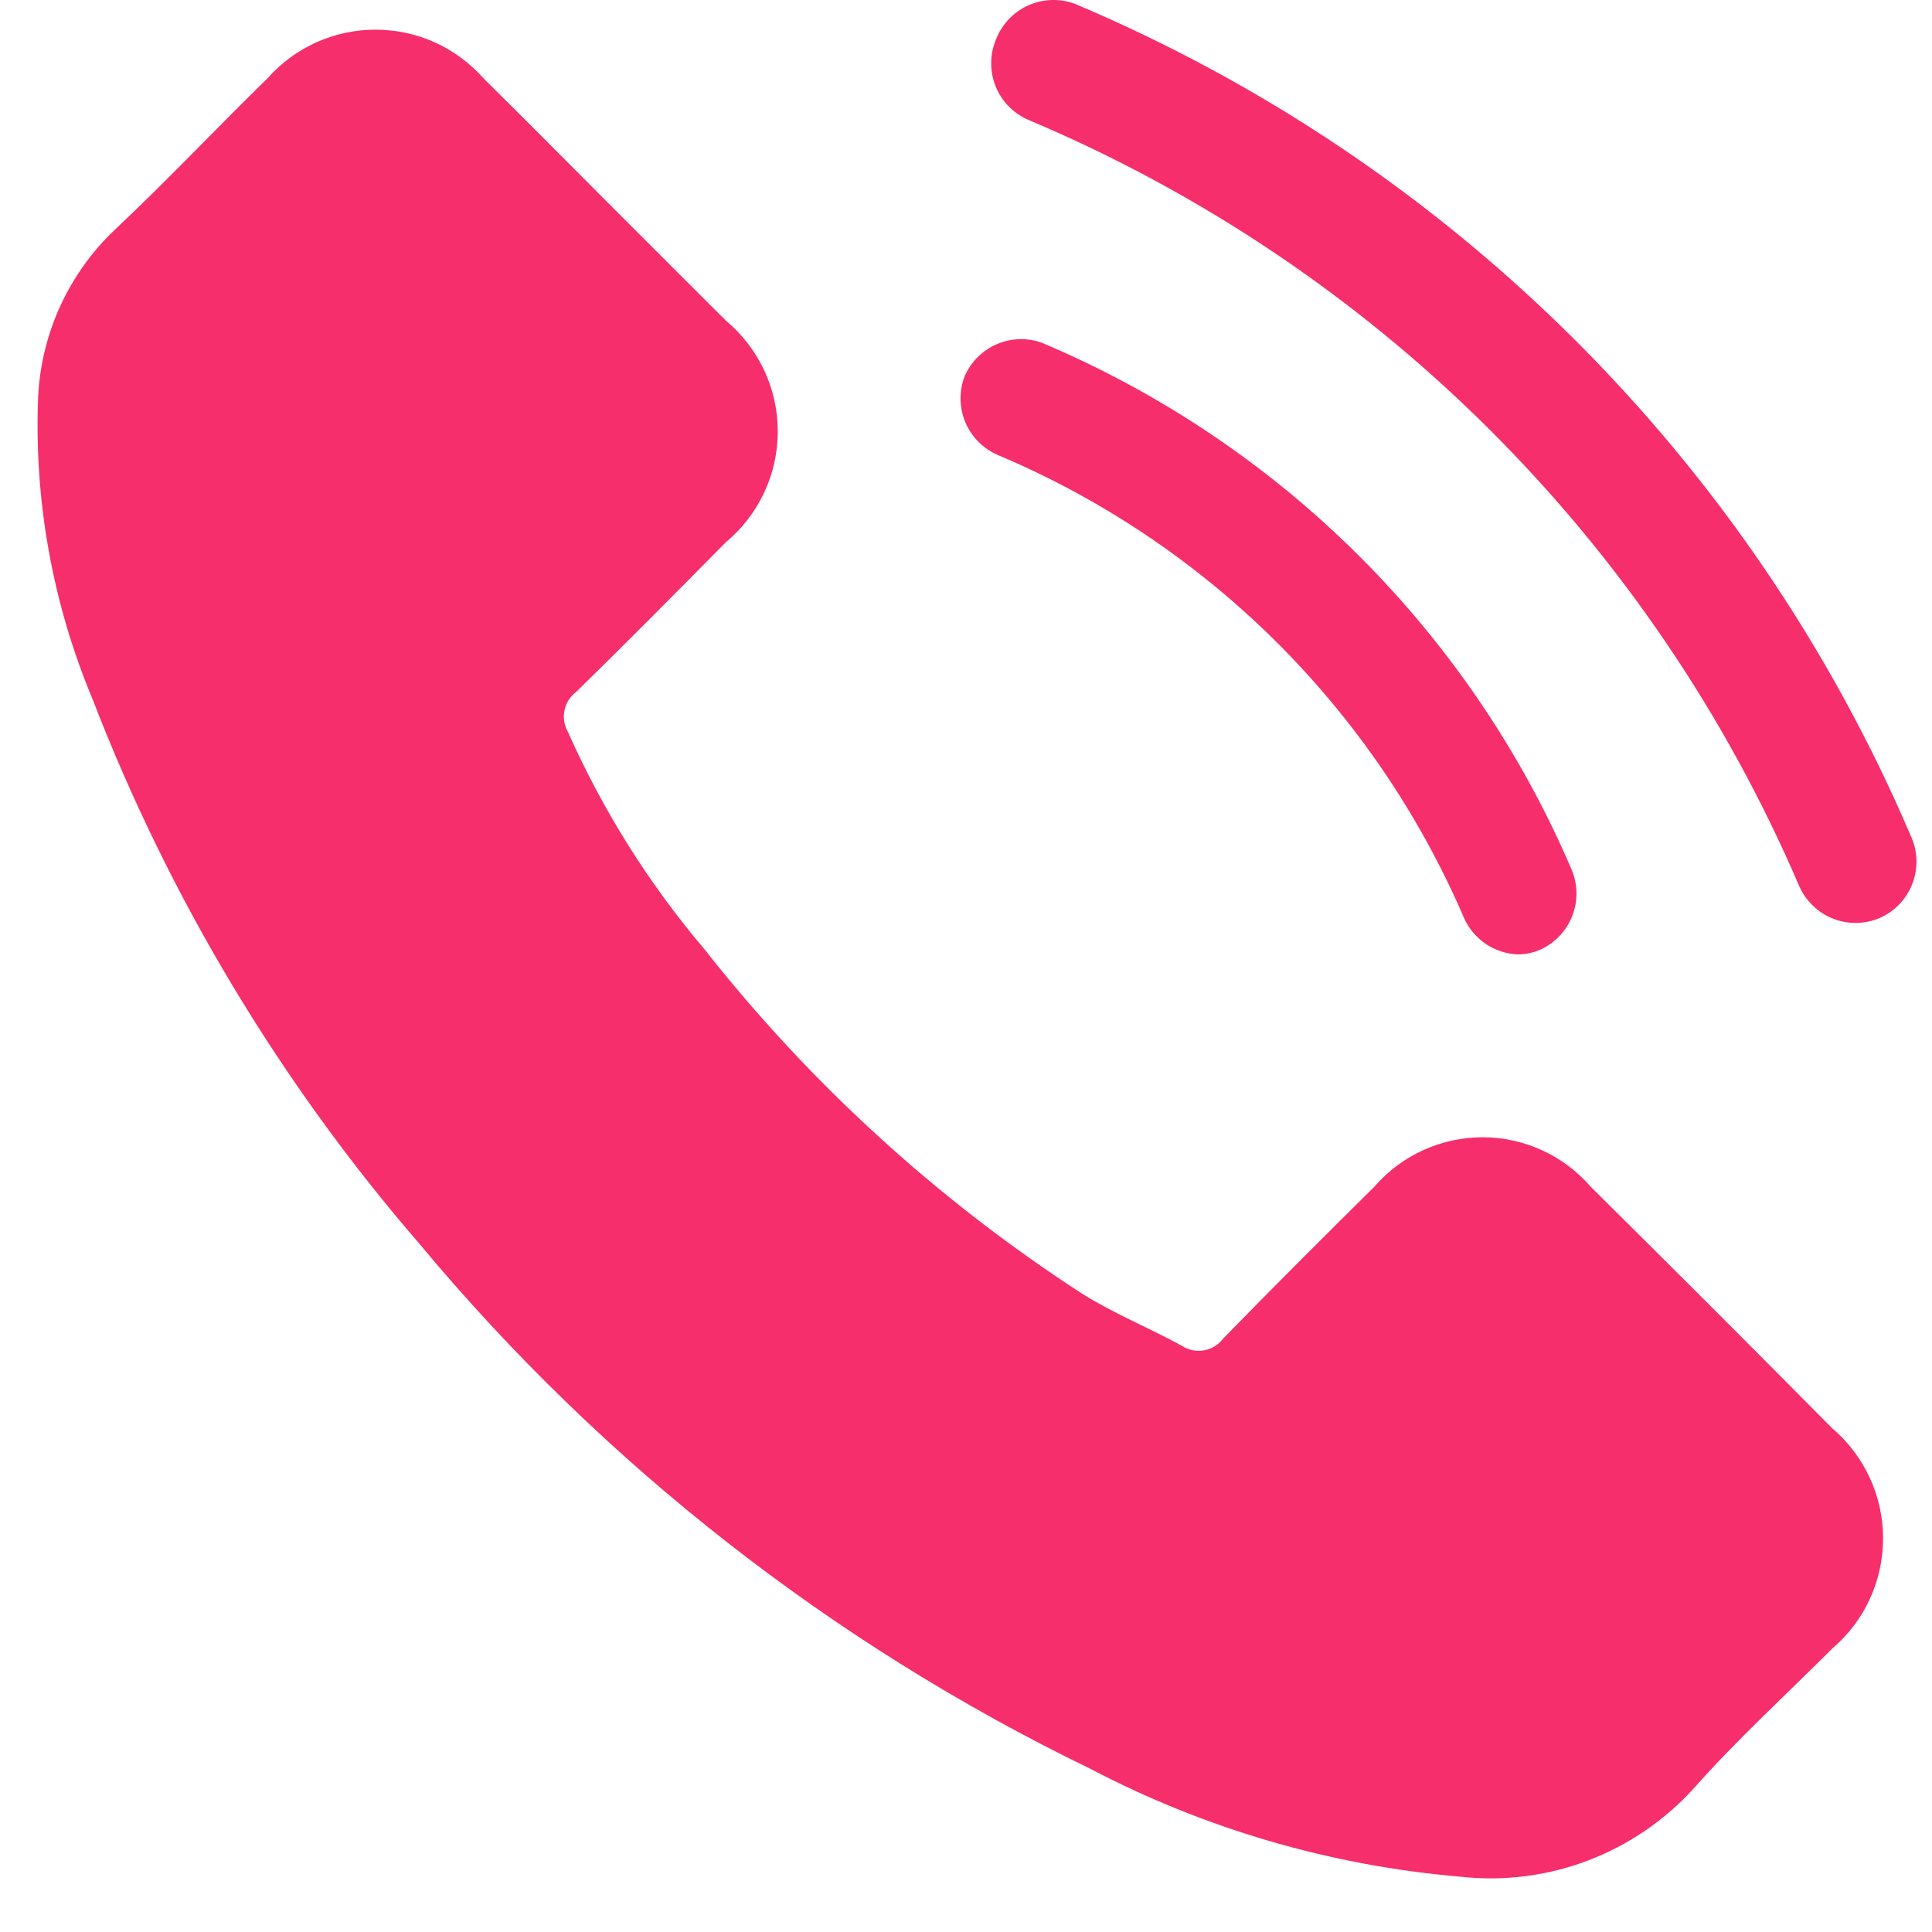
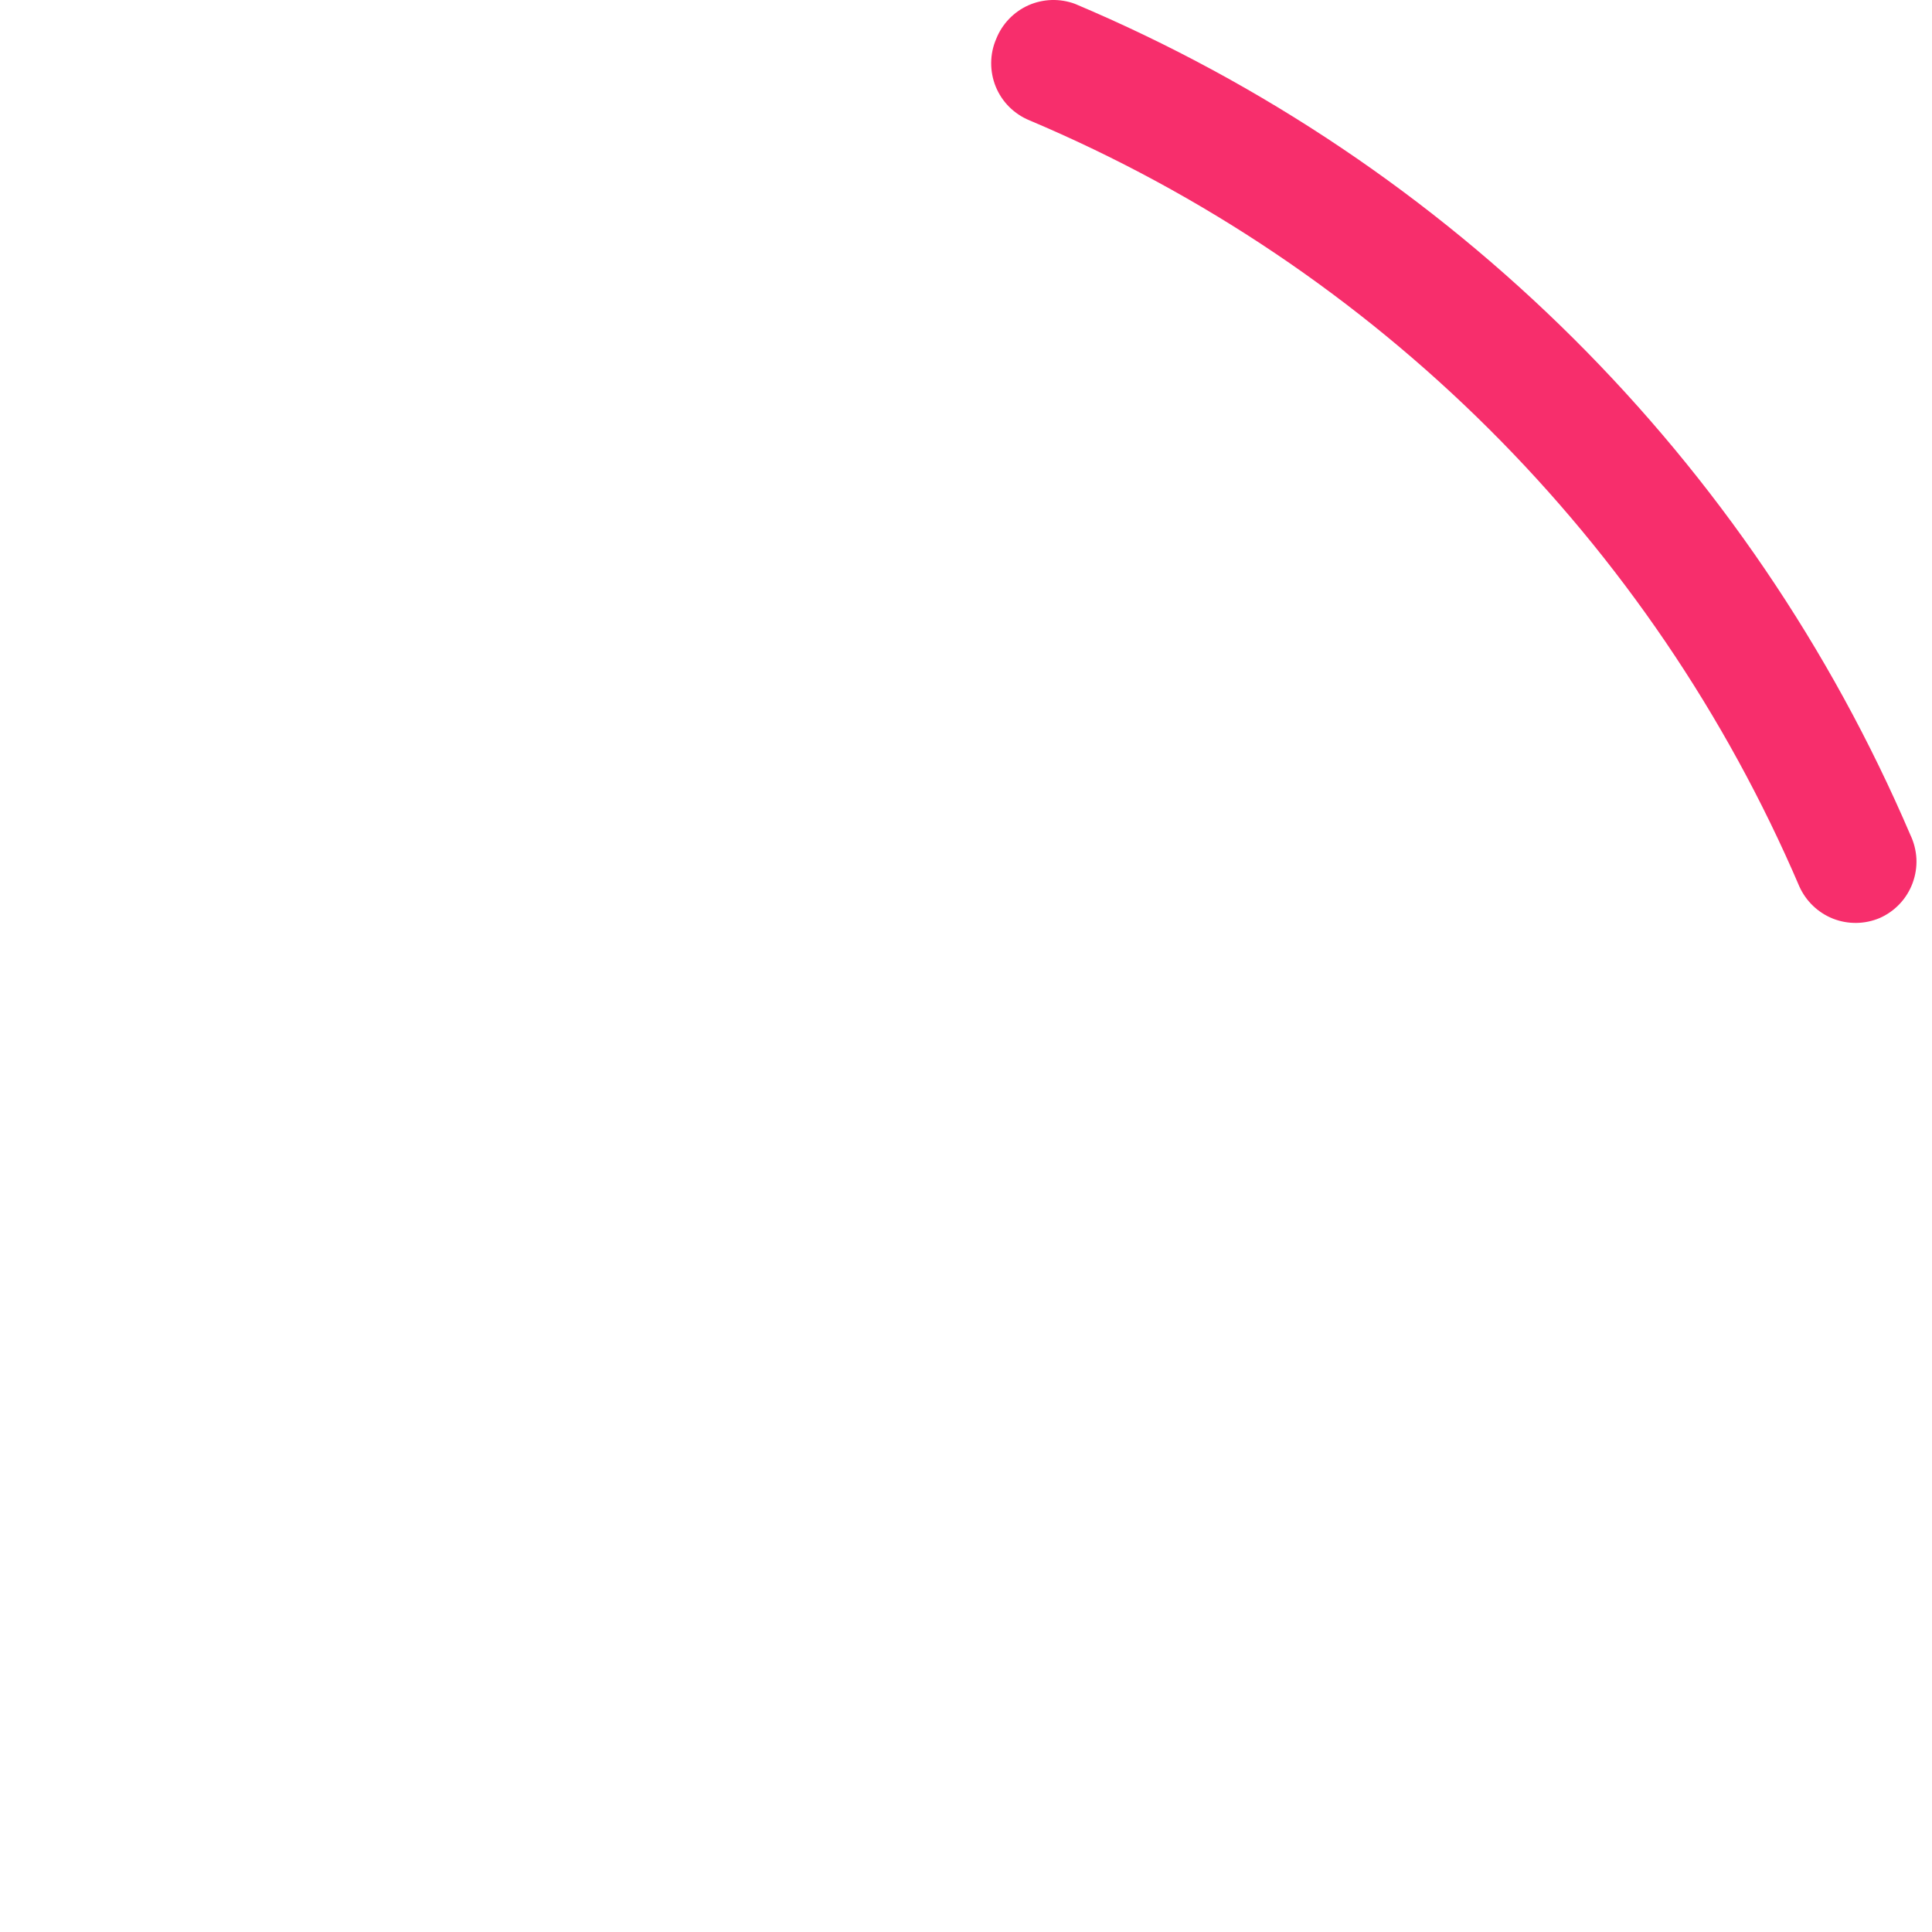
<svg xmlns="http://www.w3.org/2000/svg" width="31" height="31" viewBox="0 0 31 31" fill="none">
-   <path d="M25.523 19.041C25.307 18.792 25.041 18.592 24.742 18.456C24.442 18.319 24.117 18.248 23.788 18.248C23.459 18.248 23.133 18.319 22.834 18.456C22.535 18.592 22.268 18.792 22.053 19.041C21.243 19.842 20.432 20.652 19.631 21.473C19.556 21.575 19.444 21.645 19.319 21.667C19.194 21.689 19.065 21.662 18.959 21.591C18.435 21.305 17.872 21.077 17.368 20.761C15.055 19.262 13.004 17.392 11.299 15.226C10.408 14.176 9.673 13.004 9.114 11.746C9.053 11.642 9.033 11.519 9.057 11.401C9.08 11.282 9.146 11.177 9.243 11.104C10.053 10.313 10.844 9.512 11.645 8.702C11.906 8.485 12.116 8.213 12.261 7.905C12.405 7.598 12.48 7.262 12.48 6.923C12.48 6.583 12.405 6.247 12.261 5.94C12.116 5.632 11.906 5.36 11.645 5.143L9.737 3.236C9.085 2.583 8.432 1.921 7.76 1.259C7.543 1.013 7.276 0.815 6.977 0.68C6.678 0.545 6.353 0.476 6.025 0.476C5.697 0.476 5.373 0.545 5.074 0.68C4.774 0.815 4.508 1.013 4.29 1.259C3.47 2.059 2.689 2.89 1.849 3.68C1.109 4.378 0.667 5.334 0.613 6.349C0.543 8.015 0.84 9.675 1.483 11.213C2.716 14.409 4.492 17.368 6.732 19.96C9.68 23.501 13.35 26.372 17.496 28.382C19.339 29.347 21.355 29.935 23.427 30.112C24.121 30.19 24.824 30.102 25.477 29.854C26.13 29.606 26.715 29.207 27.183 28.689C27.875 27.908 28.656 27.196 29.397 26.454C29.654 26.236 29.86 25.965 30.001 25.66C30.142 25.354 30.215 25.022 30.215 24.685C30.215 24.349 30.142 24.016 30.001 23.711C29.86 23.405 29.654 23.134 29.397 22.916C28.119 21.624 26.827 20.333 25.523 19.041Z" fill="#F72E6C" />
  <path d="M30.653 13.397C28.079 7.385 23.274 2.605 17.249 0.062C17.007 -0.028 16.738 -0.02 16.501 0.085C16.265 0.191 16.079 0.385 15.984 0.626C15.932 0.746 15.905 0.876 15.904 1.007C15.903 1.139 15.928 1.269 15.977 1.39C16.027 1.512 16.1 1.622 16.193 1.715C16.286 1.807 16.396 1.881 16.518 1.931C22.072 4.277 26.5 8.684 28.873 14.227C28.98 14.462 29.173 14.646 29.413 14.741C29.654 14.835 29.921 14.831 30.159 14.731C30.28 14.678 30.39 14.601 30.481 14.504C30.572 14.408 30.643 14.293 30.689 14.169C30.735 14.044 30.756 13.912 30.75 13.779C30.743 13.646 30.71 13.516 30.653 13.397Z" fill="#F72E6C" />
-   <path d="M16.004 7.298C19.37 8.716 22.056 11.384 23.496 14.741C23.573 14.906 23.694 15.048 23.845 15.149C23.997 15.25 24.174 15.307 24.356 15.314C24.49 15.313 24.621 15.283 24.742 15.225C24.969 15.114 25.145 14.92 25.233 14.682C25.322 14.445 25.315 14.183 25.216 13.95C23.584 10.139 20.536 7.109 16.715 5.499C16.48 5.415 16.222 5.424 15.993 5.523C15.764 5.622 15.58 5.804 15.48 6.033C15.387 6.27 15.39 6.535 15.487 6.771C15.585 7.006 15.77 7.195 16.004 7.298Z" fill="#F72E6C" />
</svg>